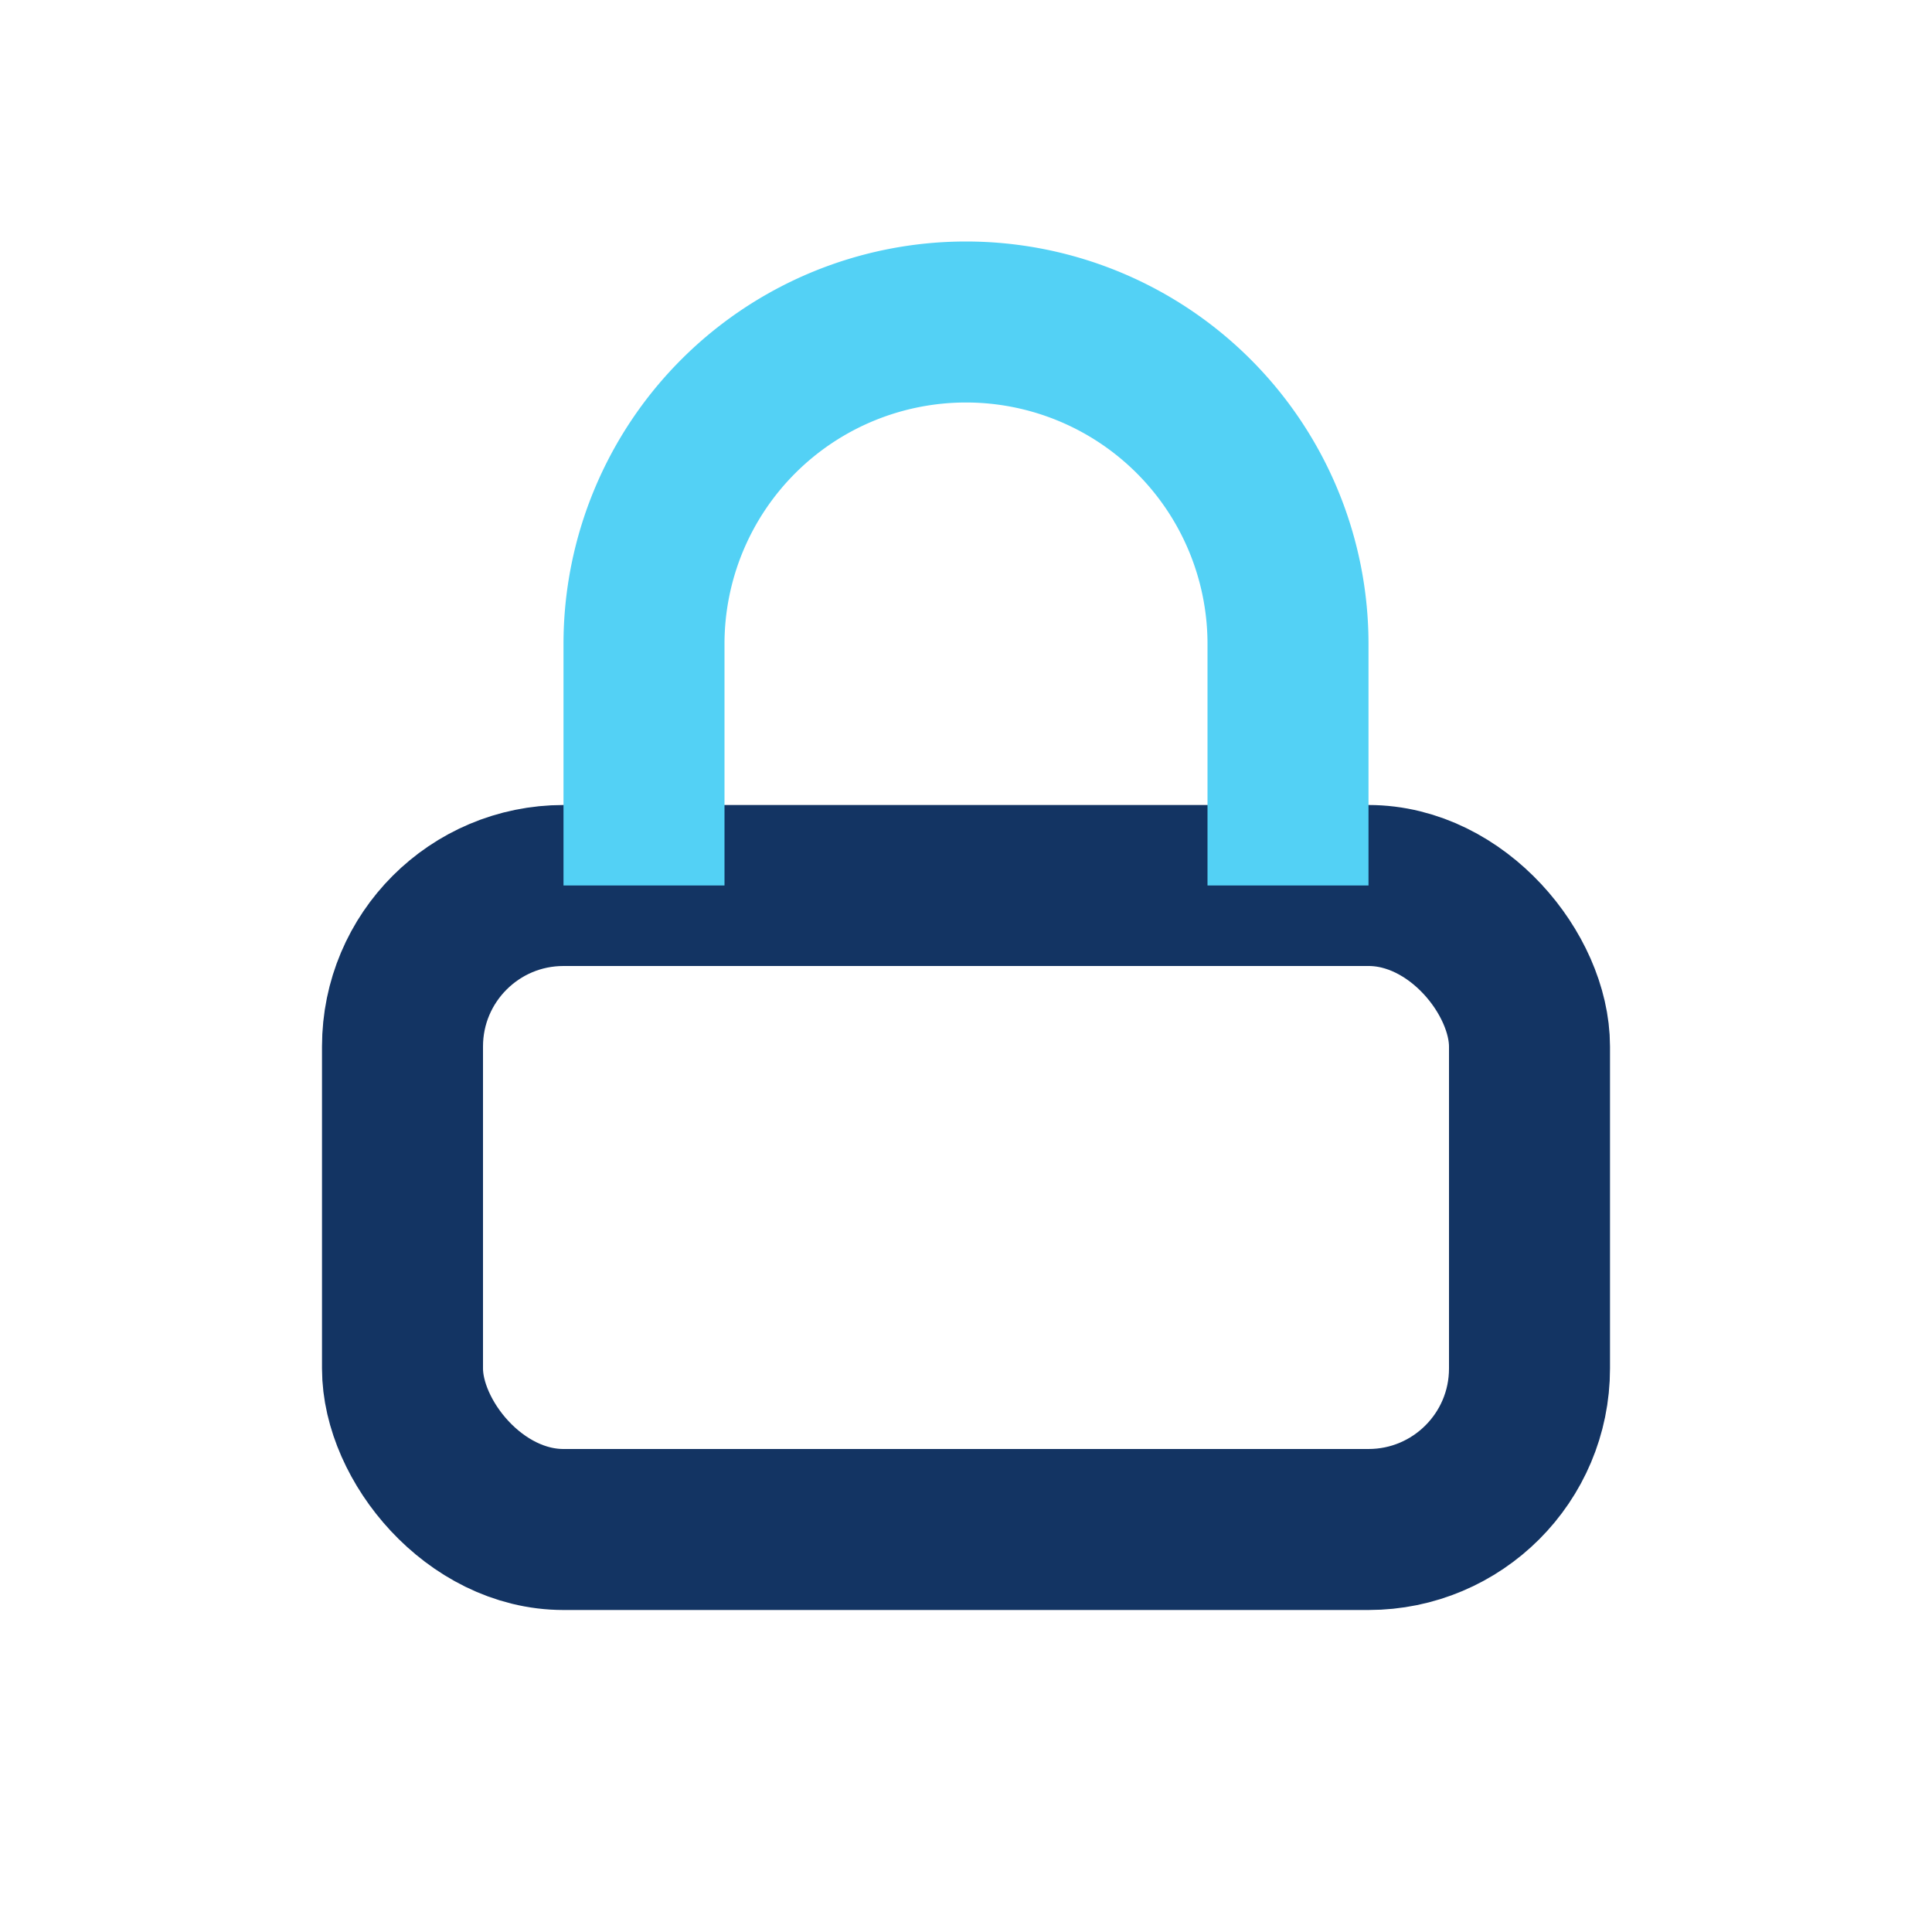
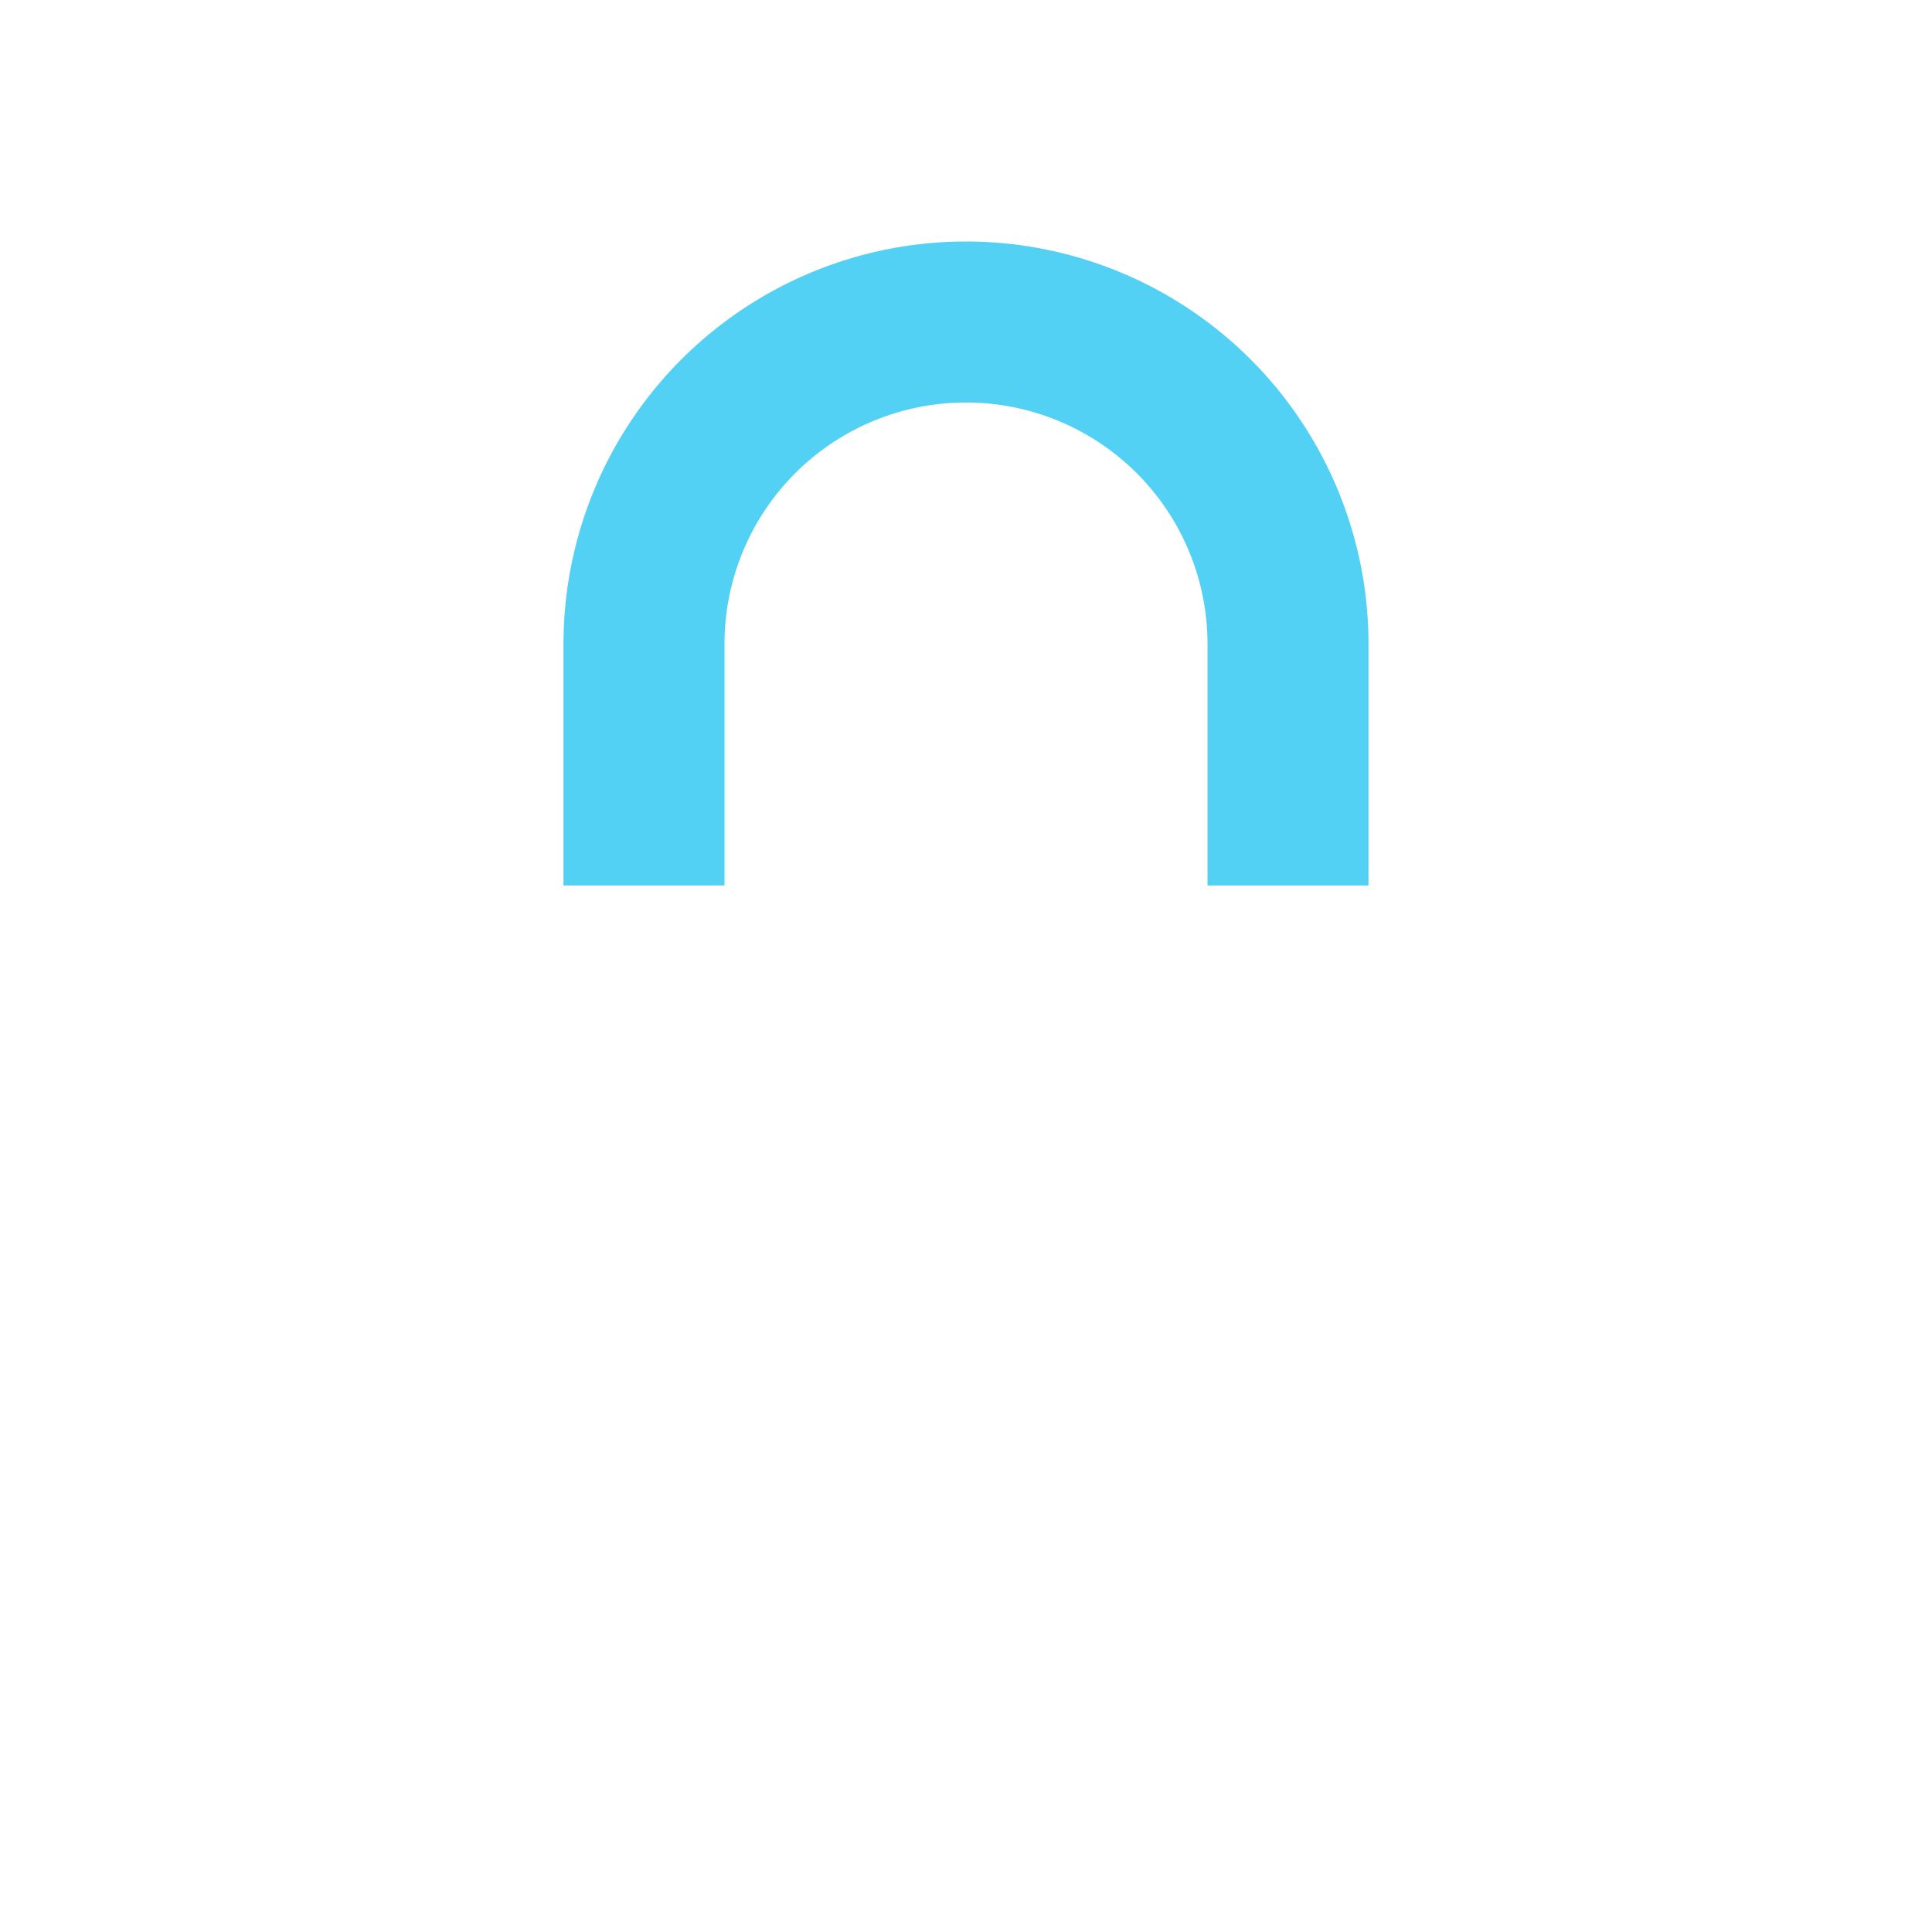
<svg xmlns="http://www.w3.org/2000/svg" width="28" height="28" viewBox="0 0 24 24">
-   <rect x="5" y="11" width="14" height="8" rx="2" fill="none" stroke="#133463" stroke-width="2" />
  <path d="M8 11V8a4 4 0 118 0v3" fill="none" stroke="#53D1F5" stroke-width="2" />
</svg>